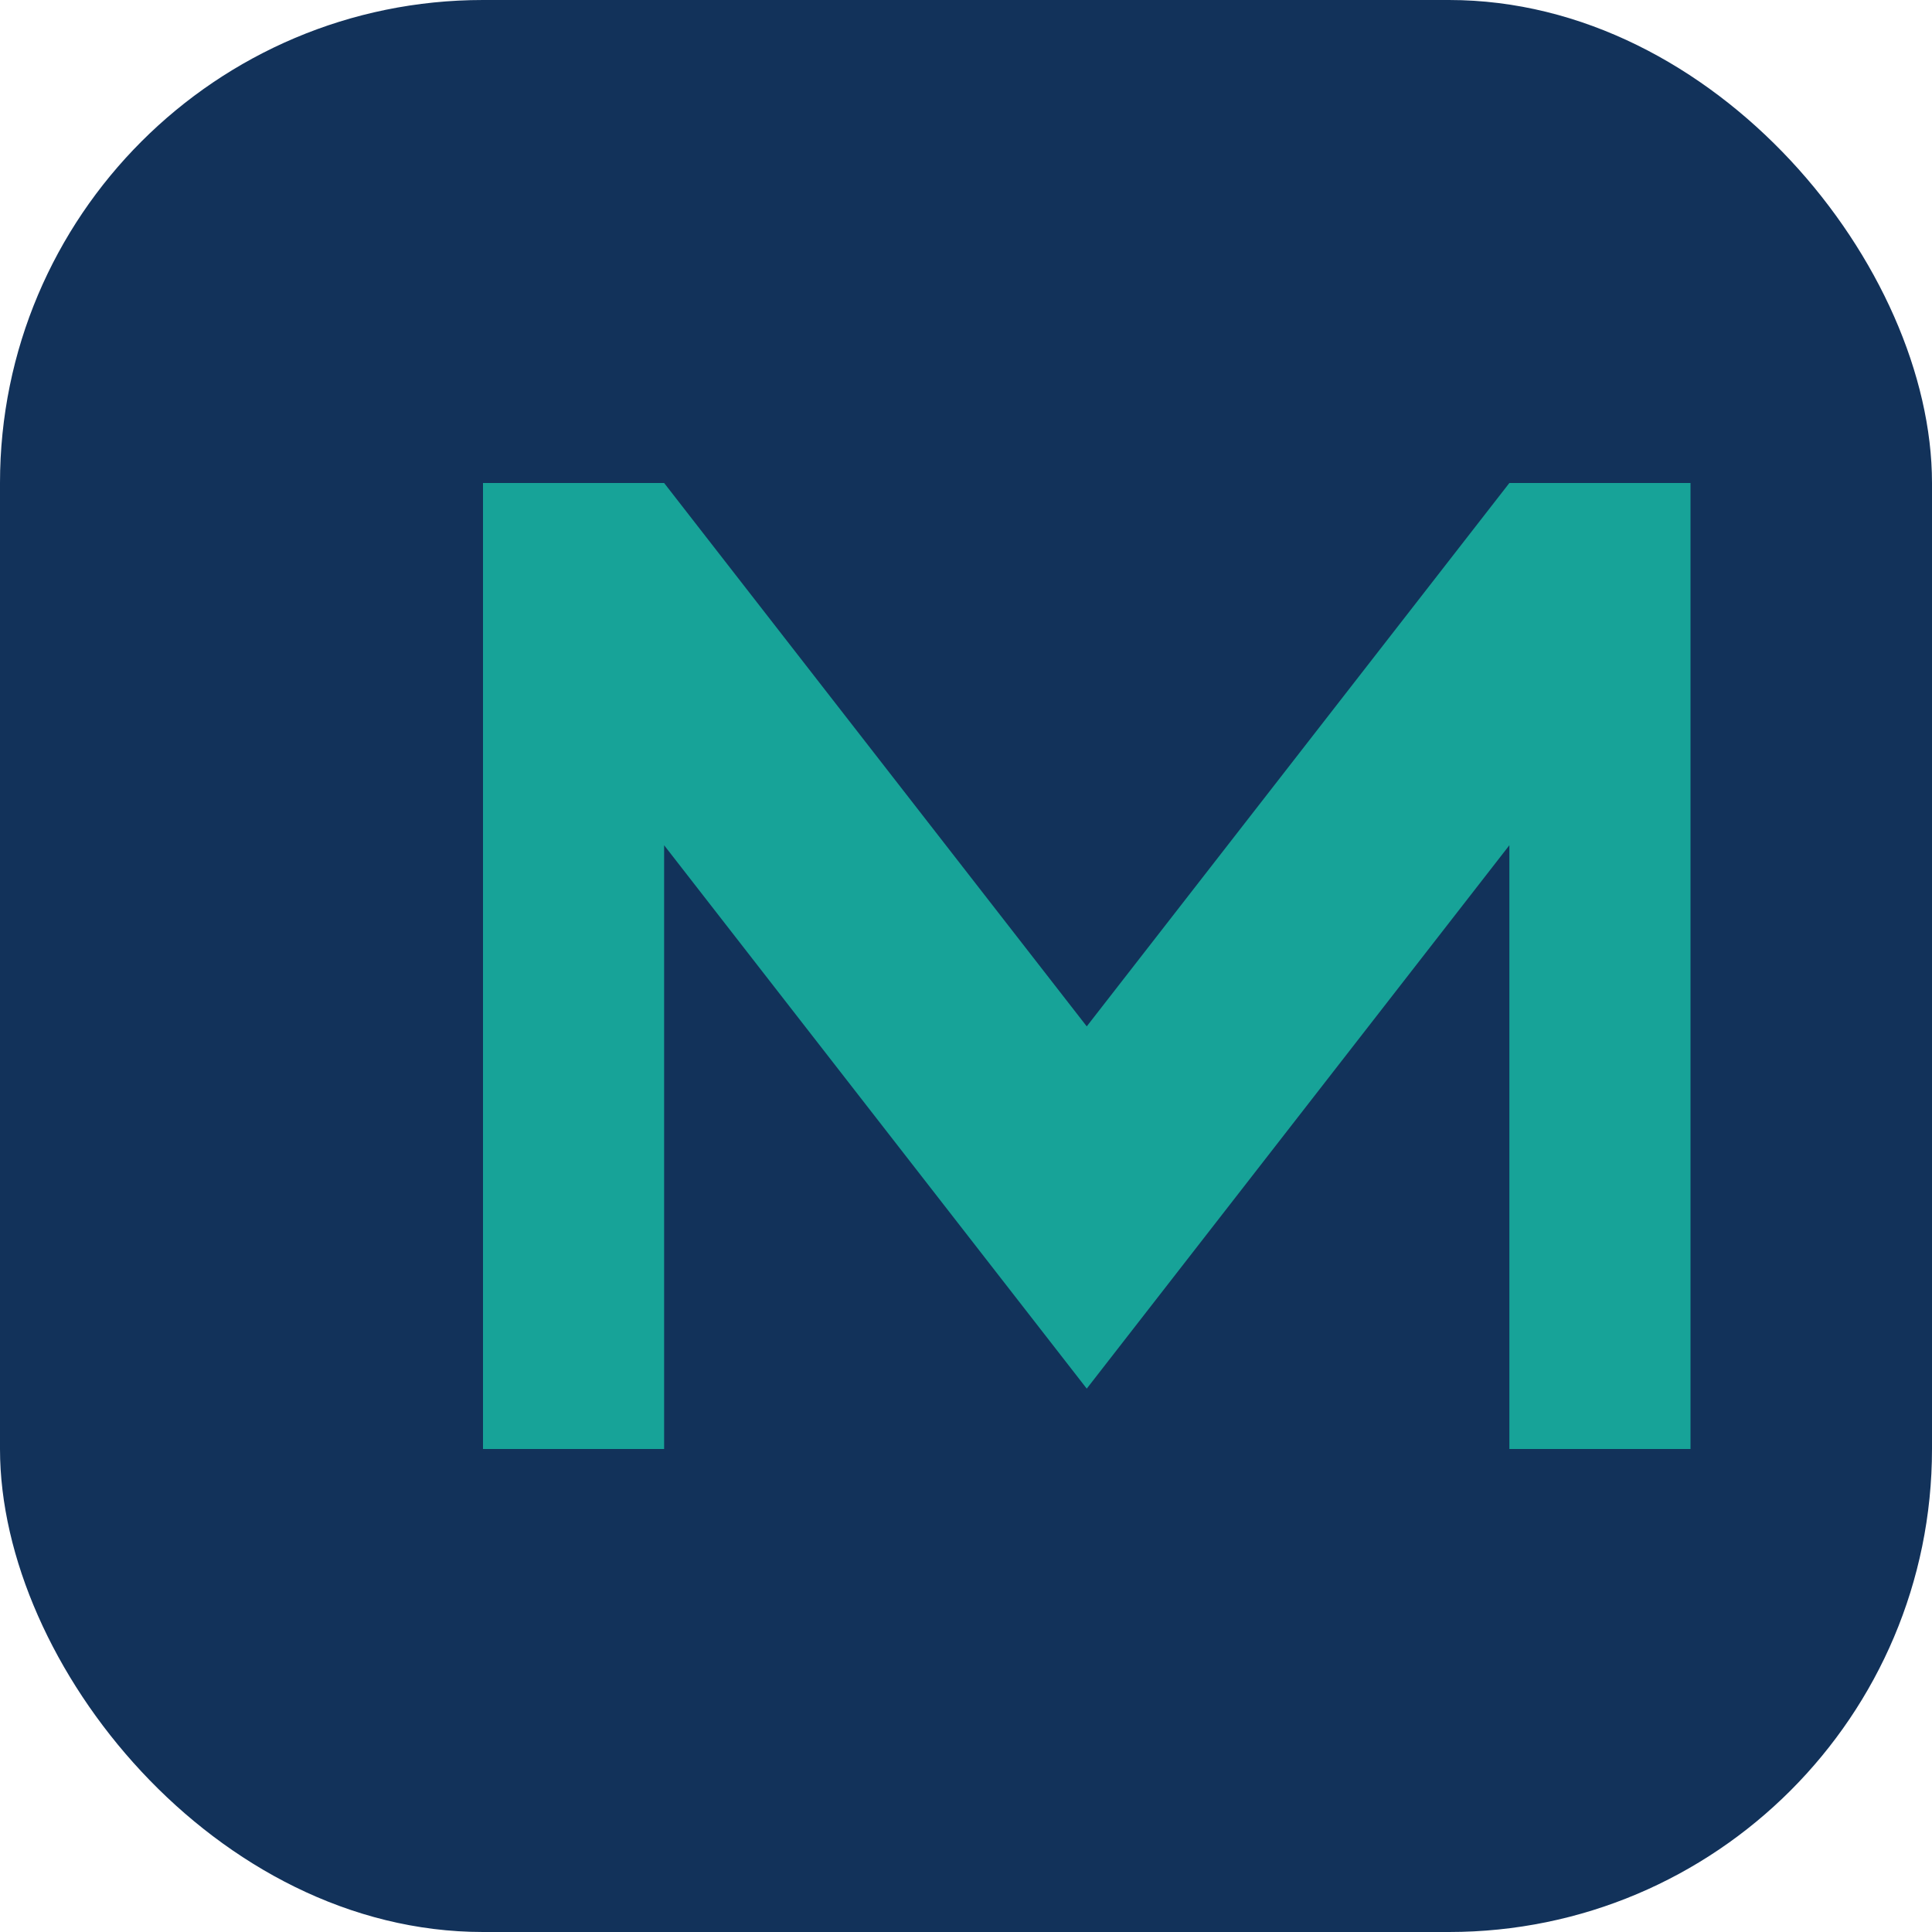
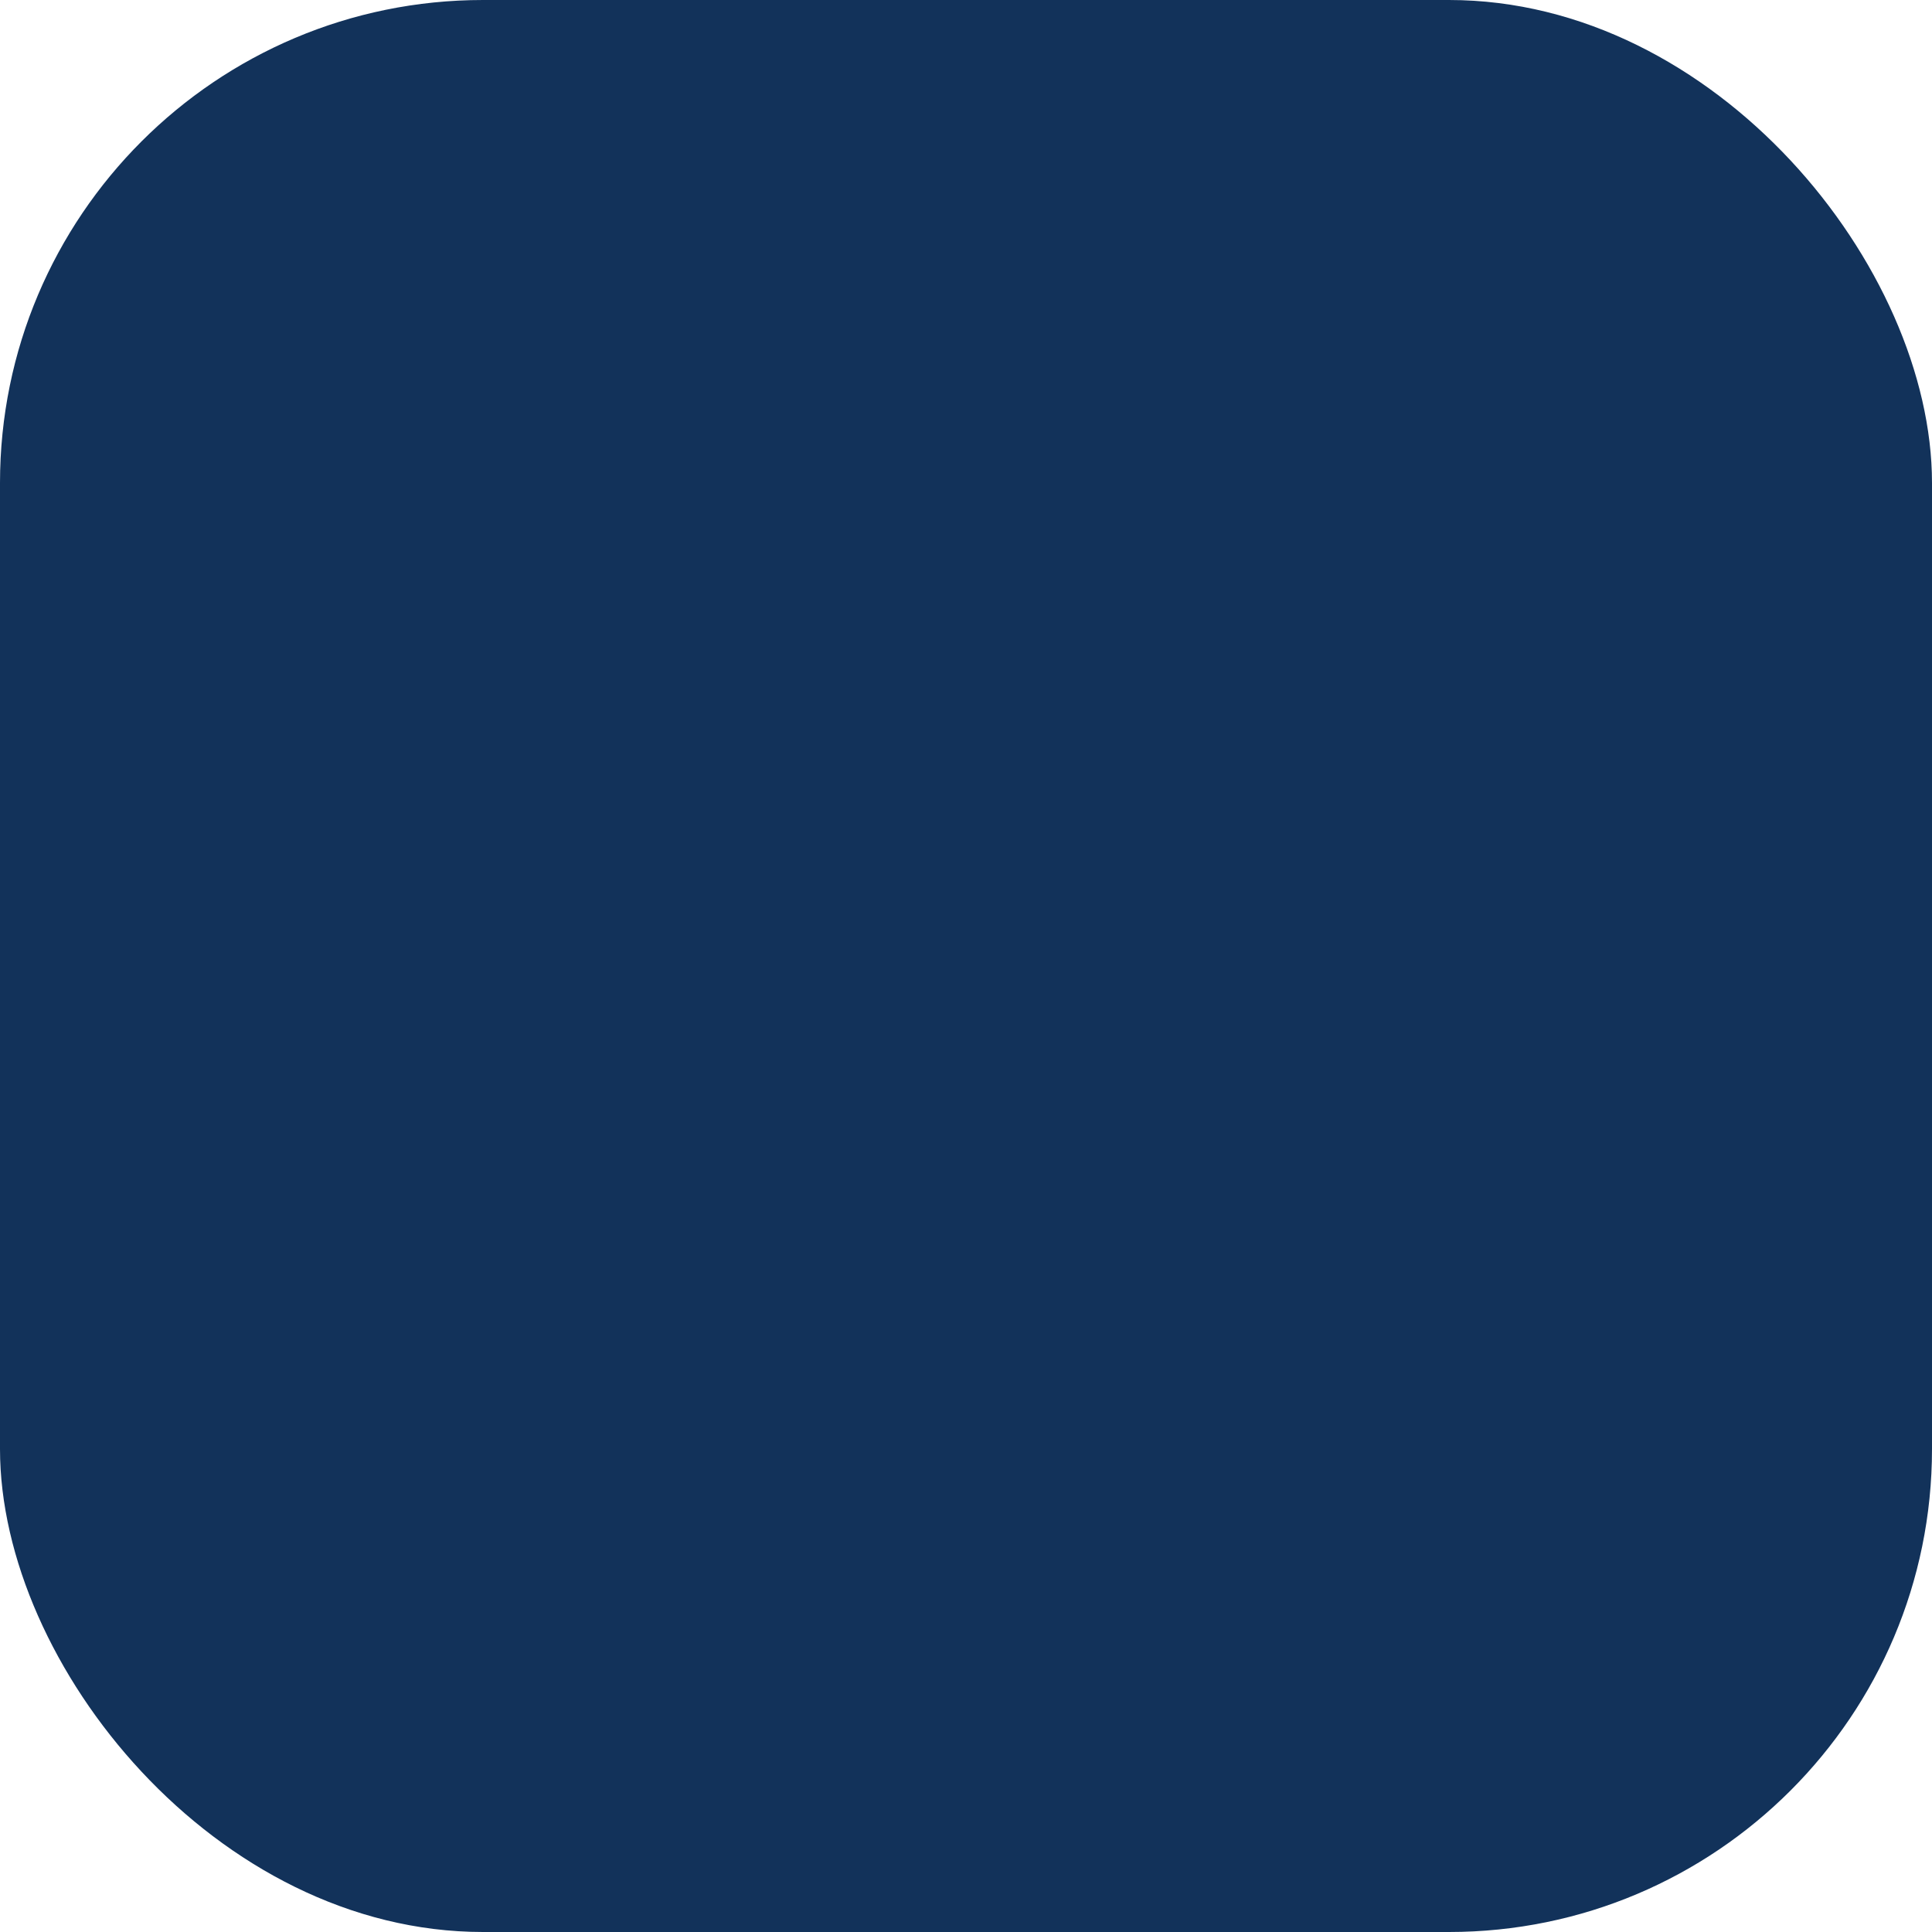
<svg xmlns="http://www.w3.org/2000/svg" width="32" height="32" viewBox="0 0 32 32">
  <rect x="0" y="0" width="32" height="32" rx="8" fill="#12325A" />
-   <path d="M8 24V8h3l7 9 7-9h3v16h-3V14l-7 9-7-9v10z" fill="#17A398" />
</svg>